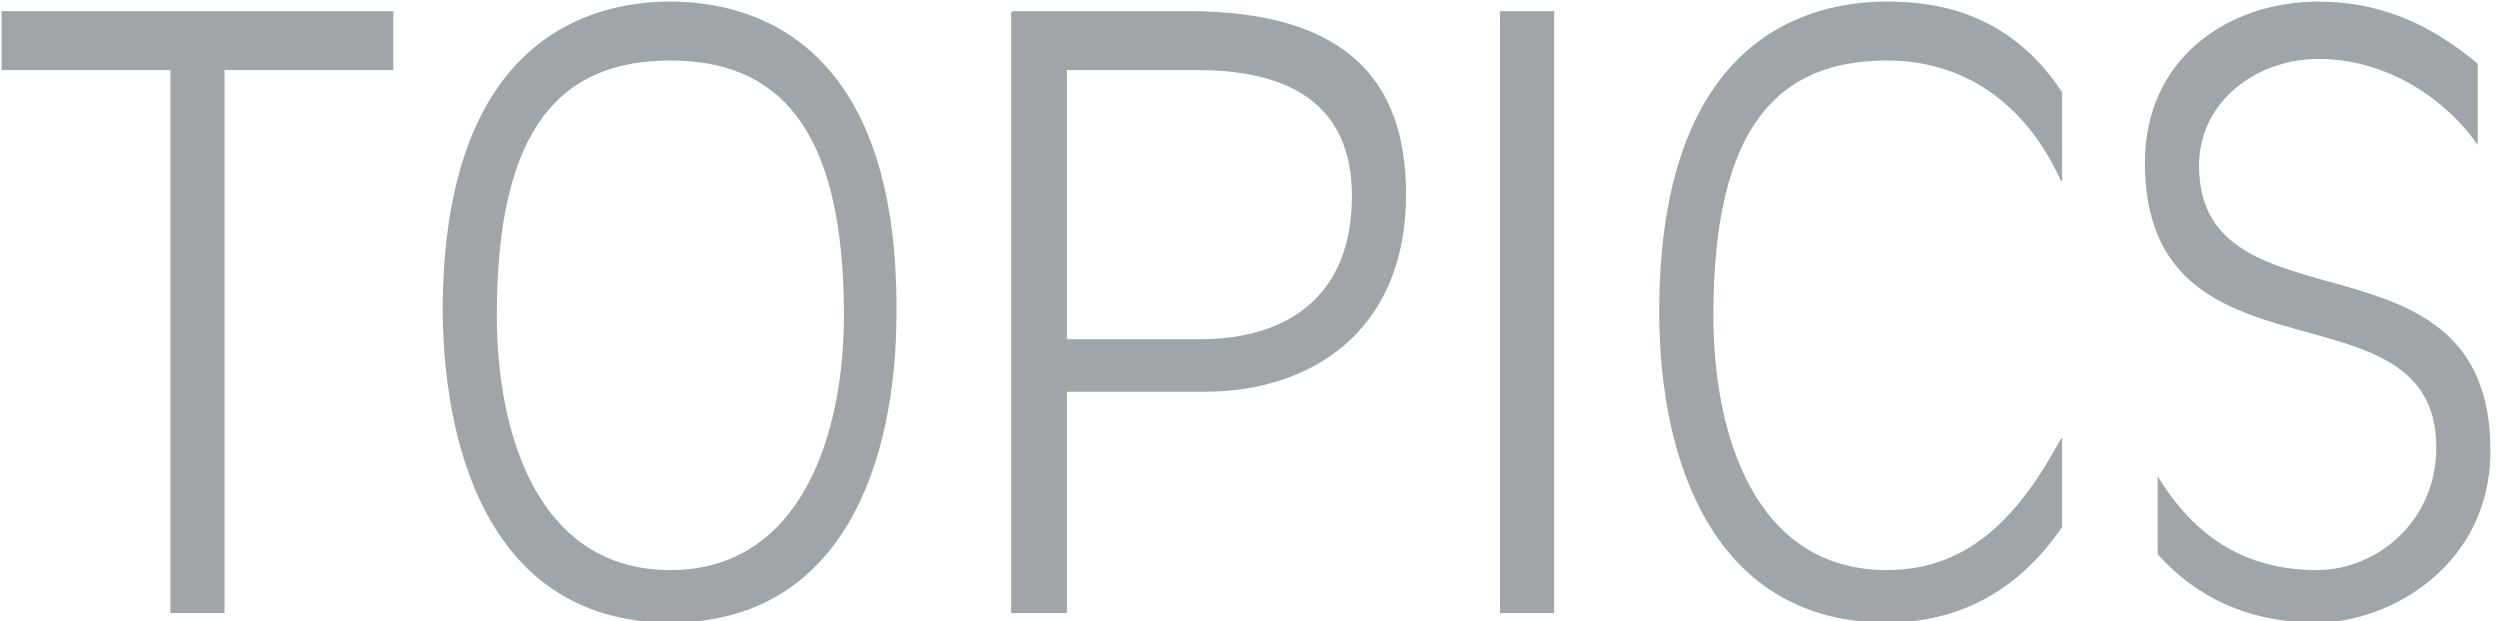
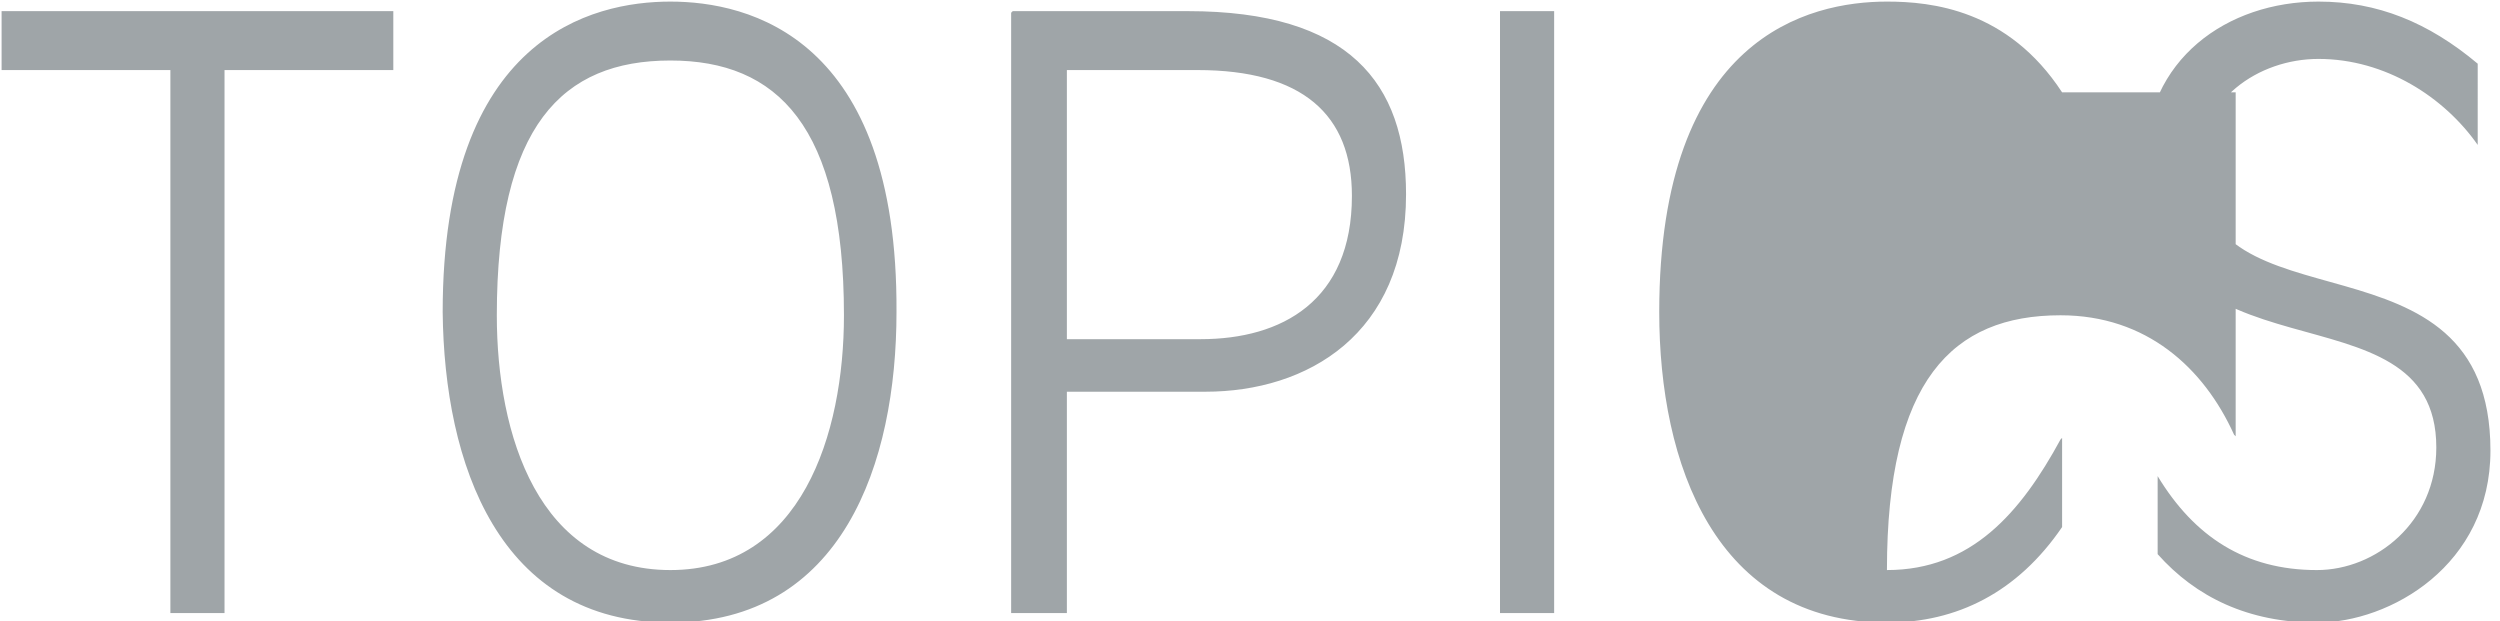
<svg xmlns="http://www.w3.org/2000/svg" version="1.1" id="レイヤー_1" x="0px" y="0px" viewBox="0 0 157 39" style="enable-background:new 0 0 157 39;" xml:space="preserve">
  <style type="text/css">
	.st0{fill:#9FA5A8;}
</style>
  <title>アートボード 1</title>
-   <path class="st0" d="M10.7,38.5h3.4V4.4h10.6V0.7H0.1v3.7h10.6V38.5L10.7,38.5z M42.1,39.1c10.8,0,14.2-10,14.2-19.5  C56.4,2.3,47,0.1,42.1,0.1c-4.9,0-14.3,2.2-14.3,19.5C27.9,29.1,31.3,39.1,42.1,39.1L42.1,39.1z M42.1,35.8c-8.3,0-10.9-8.5-10.9-16  c0-11.9,4.1-16,10.9-16c6.7,0,10.9,4.1,10.9,16C53,27.3,50.3,35.8,42.1,35.8L42.1,35.8z M67,4.4h8.2c6.6,0,9.7,2.8,9.7,7.9  c0,6.6-4.4,9-9.5,9H67V4.4L67,4.4z M63.6,38.5H67V24.6h8.7c6.4,0,12.6-3.6,12.6-12.4c0-7-3.6-11.5-13.7-11.5H63.6l-0.1,0.1V38.5  L63.6,38.5z M94.2,38.5h3.4V0.7h-3.4V38.5L94.2,38.5z M129.5,5.8c-3.4-5.2-8.2-5.7-11-5.7c-4.9,0-14.3,2.2-14.3,19.5  c0,9.5,3.5,19.5,14.3,19.5c4.4,0,8.2-1.9,11-6v-5.6l-0.1,0.1c-2.5,4.6-5.6,8.2-10.9,8.2c-8.3,0-10.9-8.5-10.9-16  c0-11.9,4.1-16,10.9-16c5.4,0,9,3.3,10.9,7.5l0.1,0.1V5.8L129.5,5.8z M135.5,34.8c2.4,2.7,5.7,4.3,10,4.3c4.6,0,10.9-3.6,10.9-10.8  c0-14.5-18.3-7.1-18.3-17.9c0-4.1,3.7-6.7,7.5-6.7c4.2,0,7.9,2.4,10,5.4V4c-3.1-2.6-6.3-3.9-10-3.9c-5.7,0-10.9,3.6-10.9,10.1  c0,14.6,18.3,7.1,18.3,17.9c0,4.7-3.8,7.7-7.5,7.7c-4.5,0-7.7-2.1-10-5.9V34.8L135.5,34.8z" />
+   <path class="st0" d="M10.7,38.5h3.4V4.4h10.6V0.7H0.1v3.7h10.6V38.5L10.7,38.5z M42.1,39.1c10.8,0,14.2-10,14.2-19.5  C56.4,2.3,47,0.1,42.1,0.1c-4.9,0-14.3,2.2-14.3,19.5C27.9,29.1,31.3,39.1,42.1,39.1L42.1,39.1z M42.1,35.8c-8.3,0-10.9-8.5-10.9-16  c0-11.9,4.1-16,10.9-16c6.7,0,10.9,4.1,10.9,16C53,27.3,50.3,35.8,42.1,35.8L42.1,35.8z M67,4.4h8.2c6.6,0,9.7,2.8,9.7,7.9  c0,6.6-4.4,9-9.5,9H67V4.4L67,4.4z M63.6,38.5H67V24.6h8.7c6.4,0,12.6-3.6,12.6-12.4c0-7-3.6-11.5-13.7-11.5H63.6l-0.1,0.1V38.5  L63.6,38.5z M94.2,38.5h3.4V0.7h-3.4V38.5L94.2,38.5z M129.5,5.8c-3.4-5.2-8.2-5.7-11-5.7c-4.9,0-14.3,2.2-14.3,19.5  c0,9.5,3.5,19.5,14.3,19.5c4.4,0,8.2-1.9,11-6v-5.6l-0.1,0.1c-2.5,4.6-5.6,8.2-10.9,8.2c0-11.9,4.1-16,10.9-16c5.4,0,9,3.3,10.9,7.5l0.1,0.1V5.8L129.5,5.8z M135.5,34.8c2.4,2.7,5.7,4.3,10,4.3c4.6,0,10.9-3.6,10.9-10.8  c0-14.5-18.3-7.1-18.3-17.9c0-4.1,3.7-6.7,7.5-6.7c4.2,0,7.9,2.4,10,5.4V4c-3.1-2.6-6.3-3.9-10-3.9c-5.7,0-10.9,3.6-10.9,10.1  c0,14.6,18.3,7.1,18.3,17.9c0,4.7-3.8,7.7-7.5,7.7c-4.5,0-7.7-2.1-10-5.9V34.8L135.5,34.8z" />
</svg>